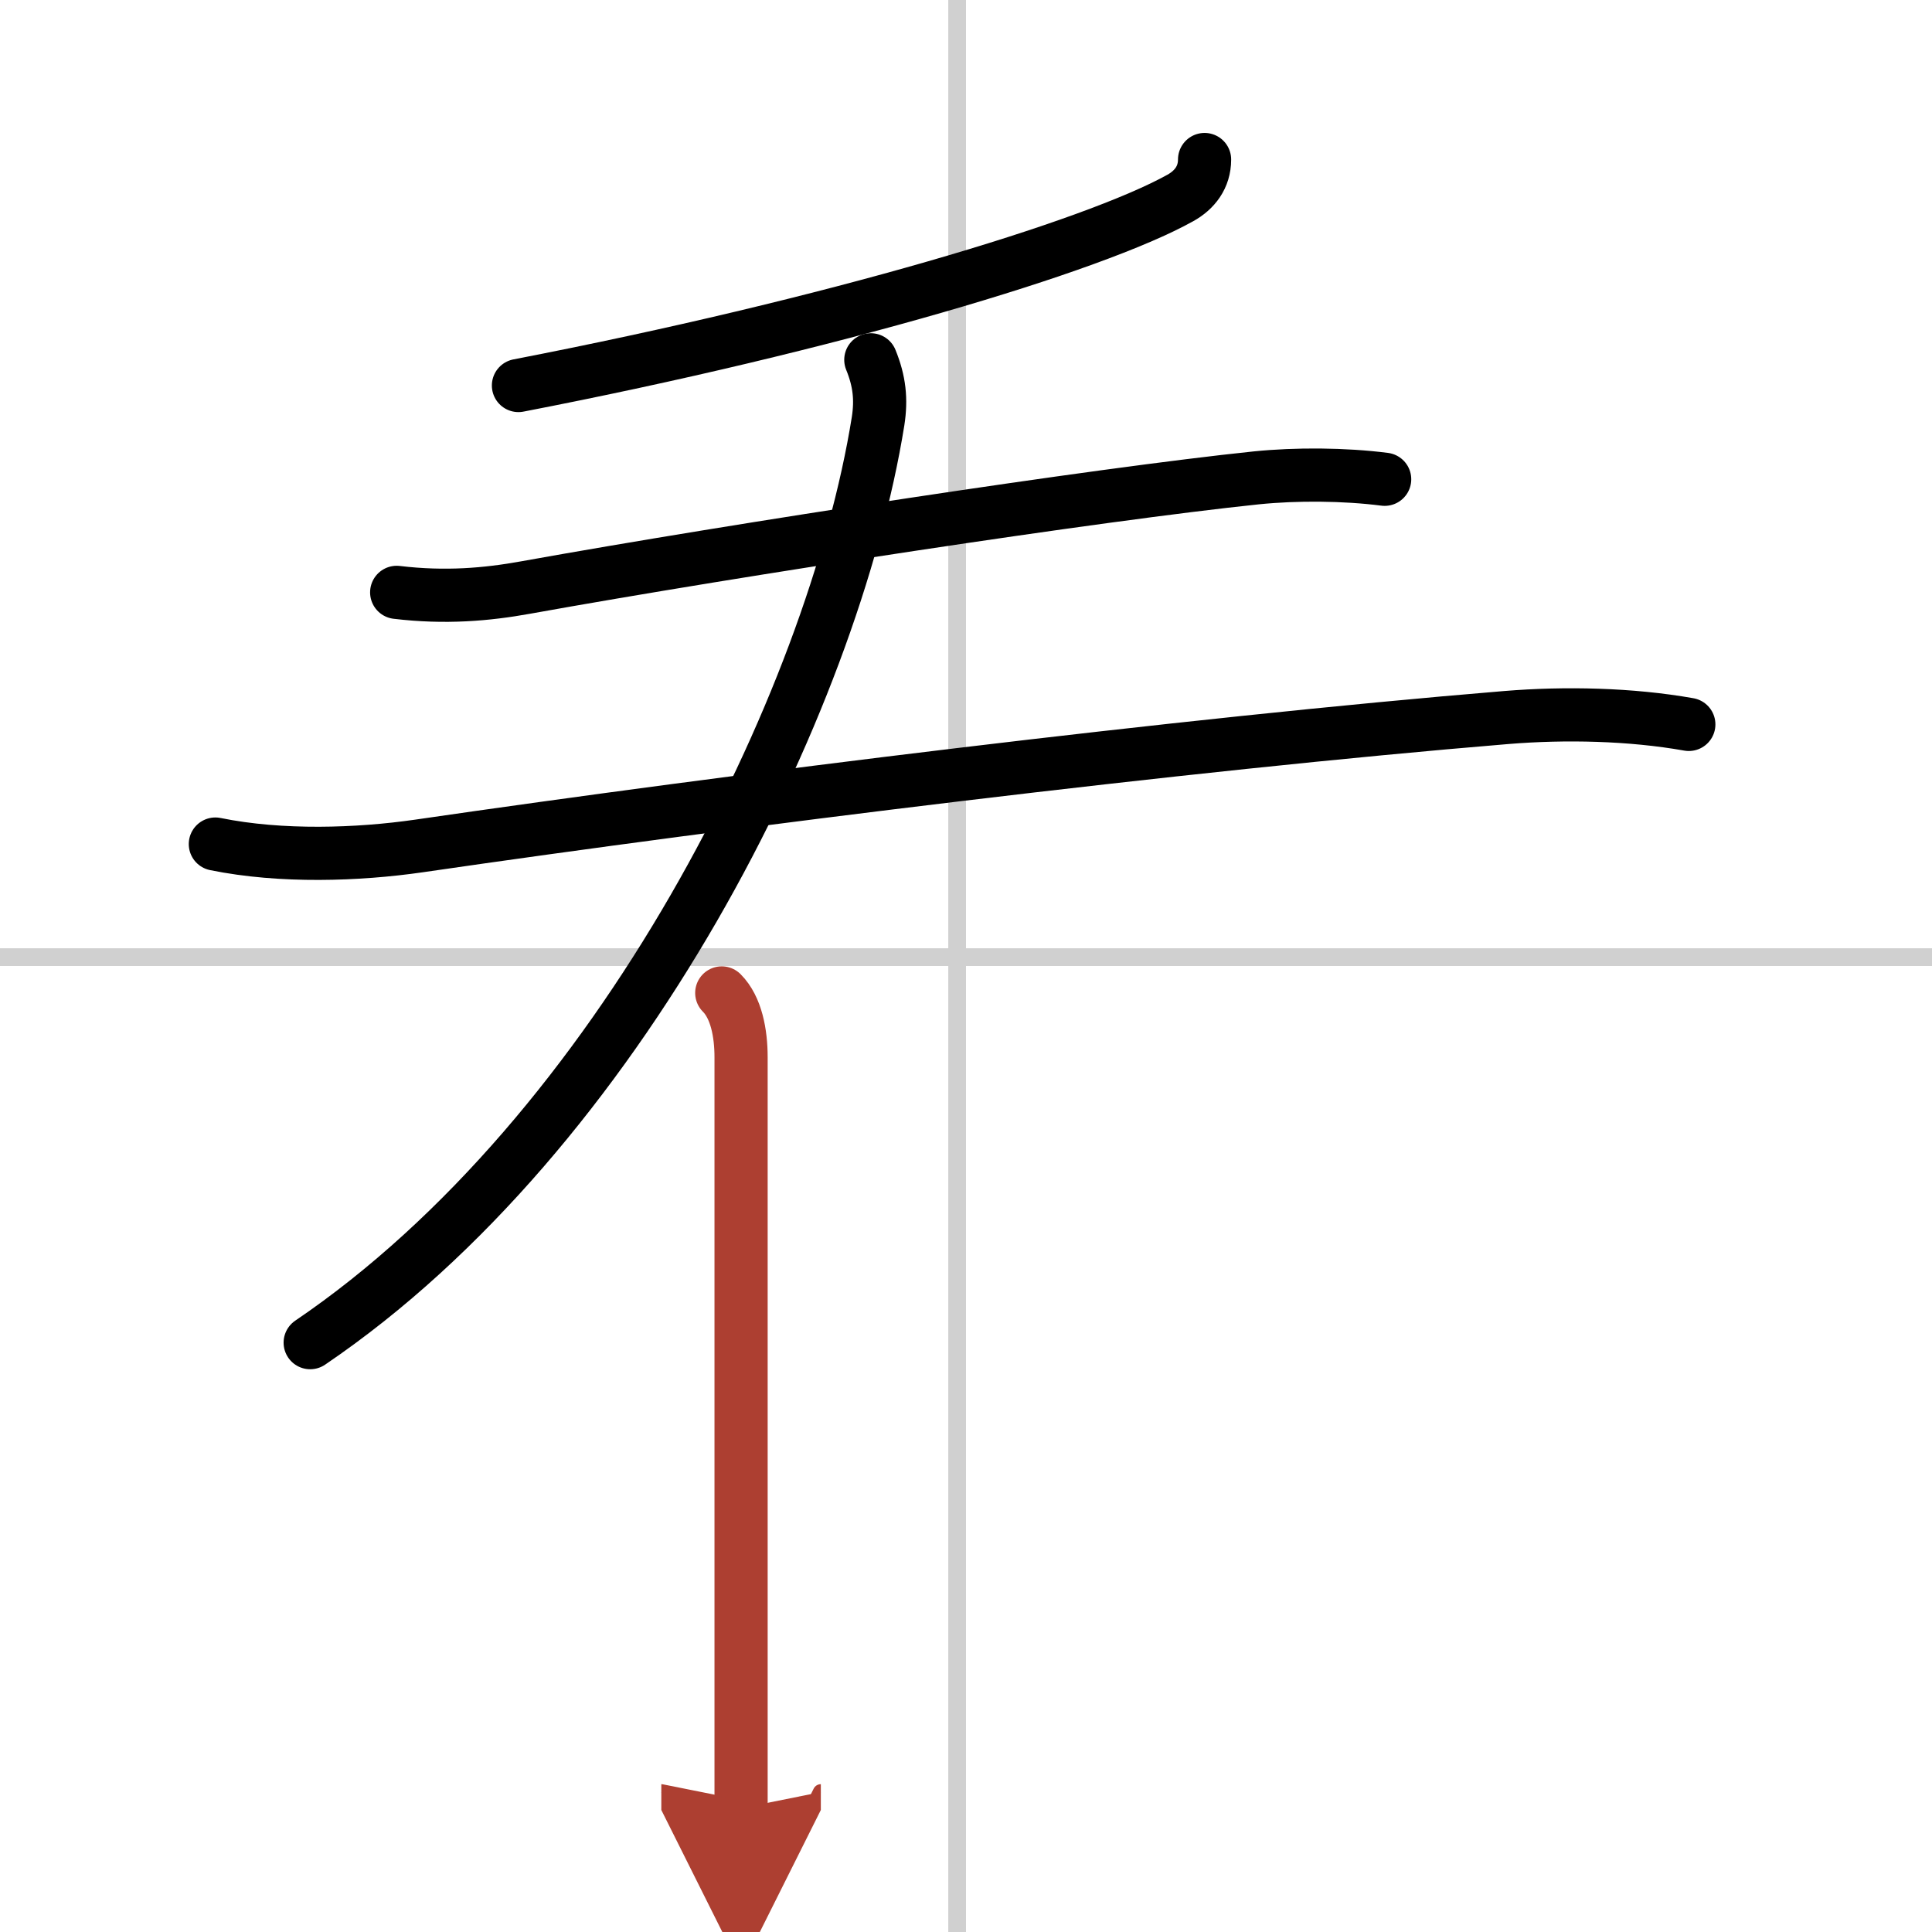
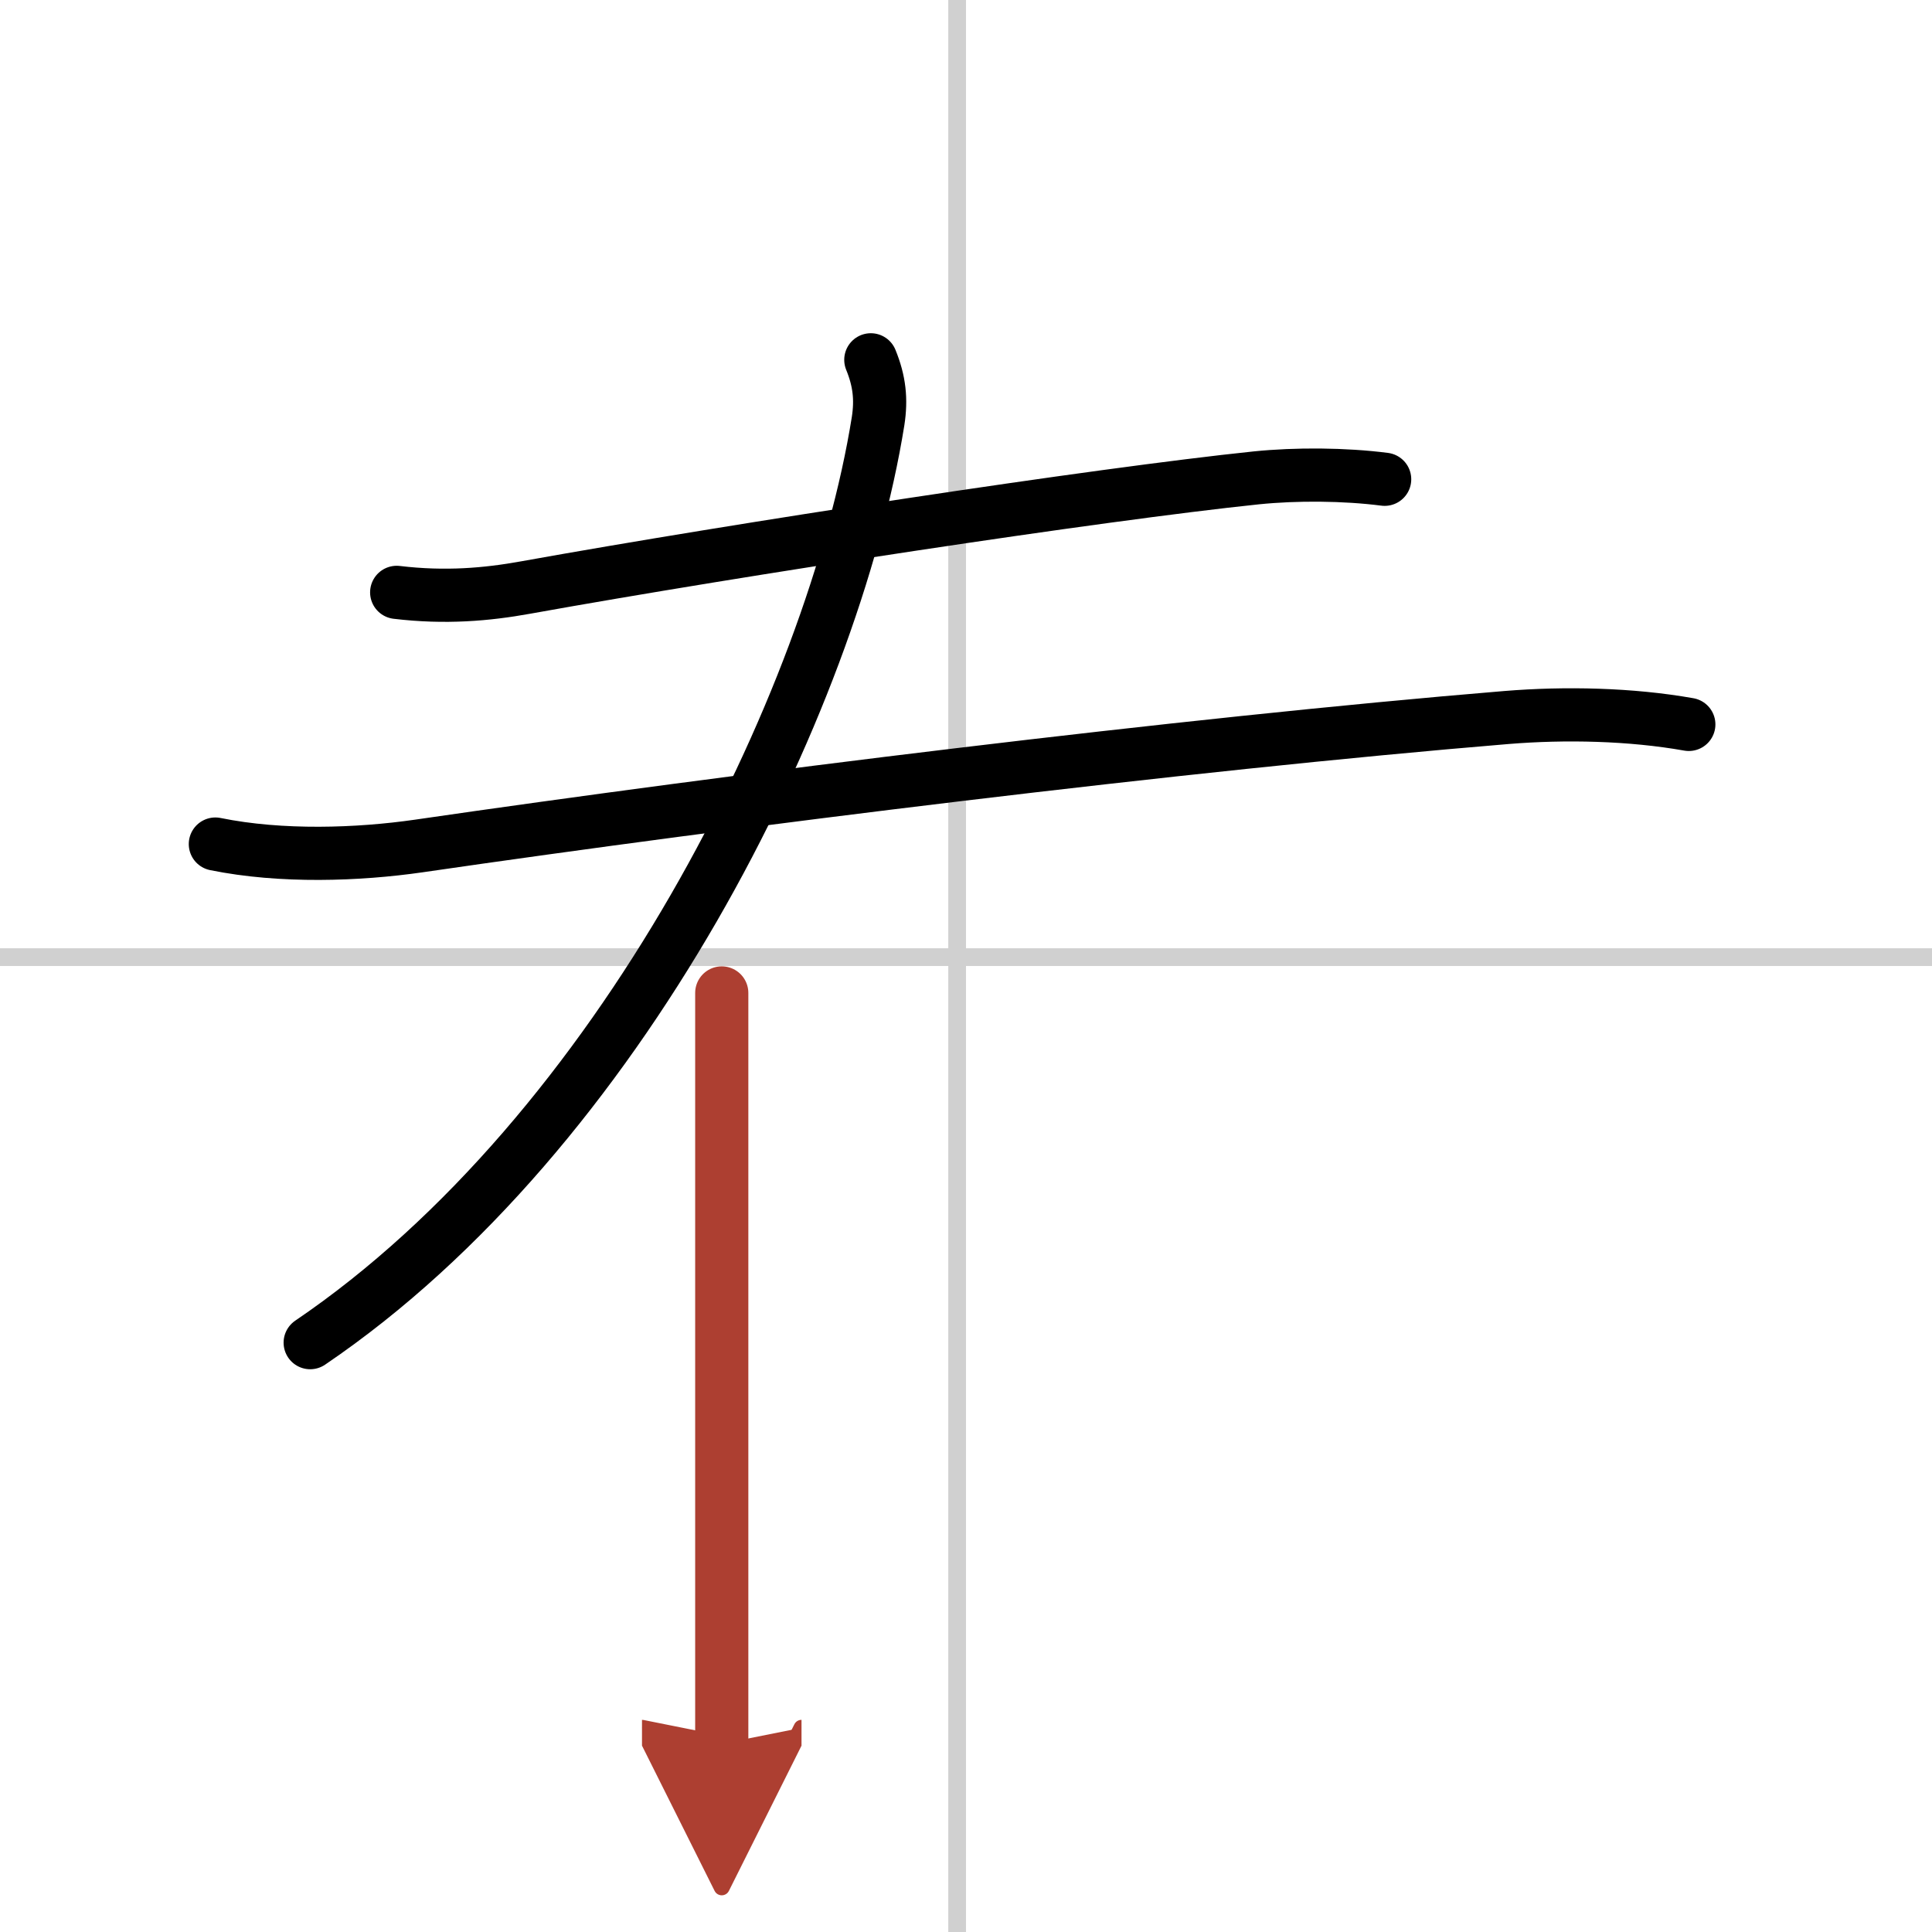
<svg xmlns="http://www.w3.org/2000/svg" width="400" height="400" viewBox="0 0 109 109">
  <defs>
    <marker id="a" markerWidth="4" orient="auto" refX="1" refY="5" viewBox="0 0 10 10">
      <polyline points="0 0 10 5 0 10 1 5" fill="#ad3f31" stroke="#ad3f31" />
    </marker>
  </defs>
  <g fill="none" stroke="#000" stroke-linecap="round" stroke-linejoin="round" stroke-width="3">
-     <rect width="100%" height="100%" fill="#fff" stroke="#fff" />
    <line x1="54" x2="54" y2="109" stroke="#d0d0d0" stroke-width="1" />
    <line x2="109" y1="54" y2="54" stroke="#d0d0d0" stroke-width="1" />
-     <path d="m67.96 9c0 1-0.56 1.72-1.37 2.17-4.9 2.73-19.62 7.15-37.34 10.58" />
    <path d="m22.38 33.42c2.75 0.33 5.1 0.12 7.26-0.27 12.13-2.18 32.3-5.26 41.24-6.19 2.25-0.23 4.99-0.21 7.24 0.08" />
    <path d="m12.15 47.62c3.73 0.76 8.07 0.6 11.47 0.11 17.88-2.6 43-5.73 61.38-7.25 3.31-0.27 7.01-0.19 10.28 0.39" />
    <path d="M49.13,20.3c0.49,1.2,0.6,2.23,0.41,3.46C47,39.62,35,63.88,17.5,75.75" />
-     <path d="m40.72 56.02c0.82 0.82 1.09 2.27 1.09 3.63v37.48 4.88" marker-end="url(#a)" stroke="#ad3f31" />
+     <path d="m40.72 56.02v37.48 4.88" marker-end="url(#a)" stroke="#ad3f31" />
  </g>
</svg>